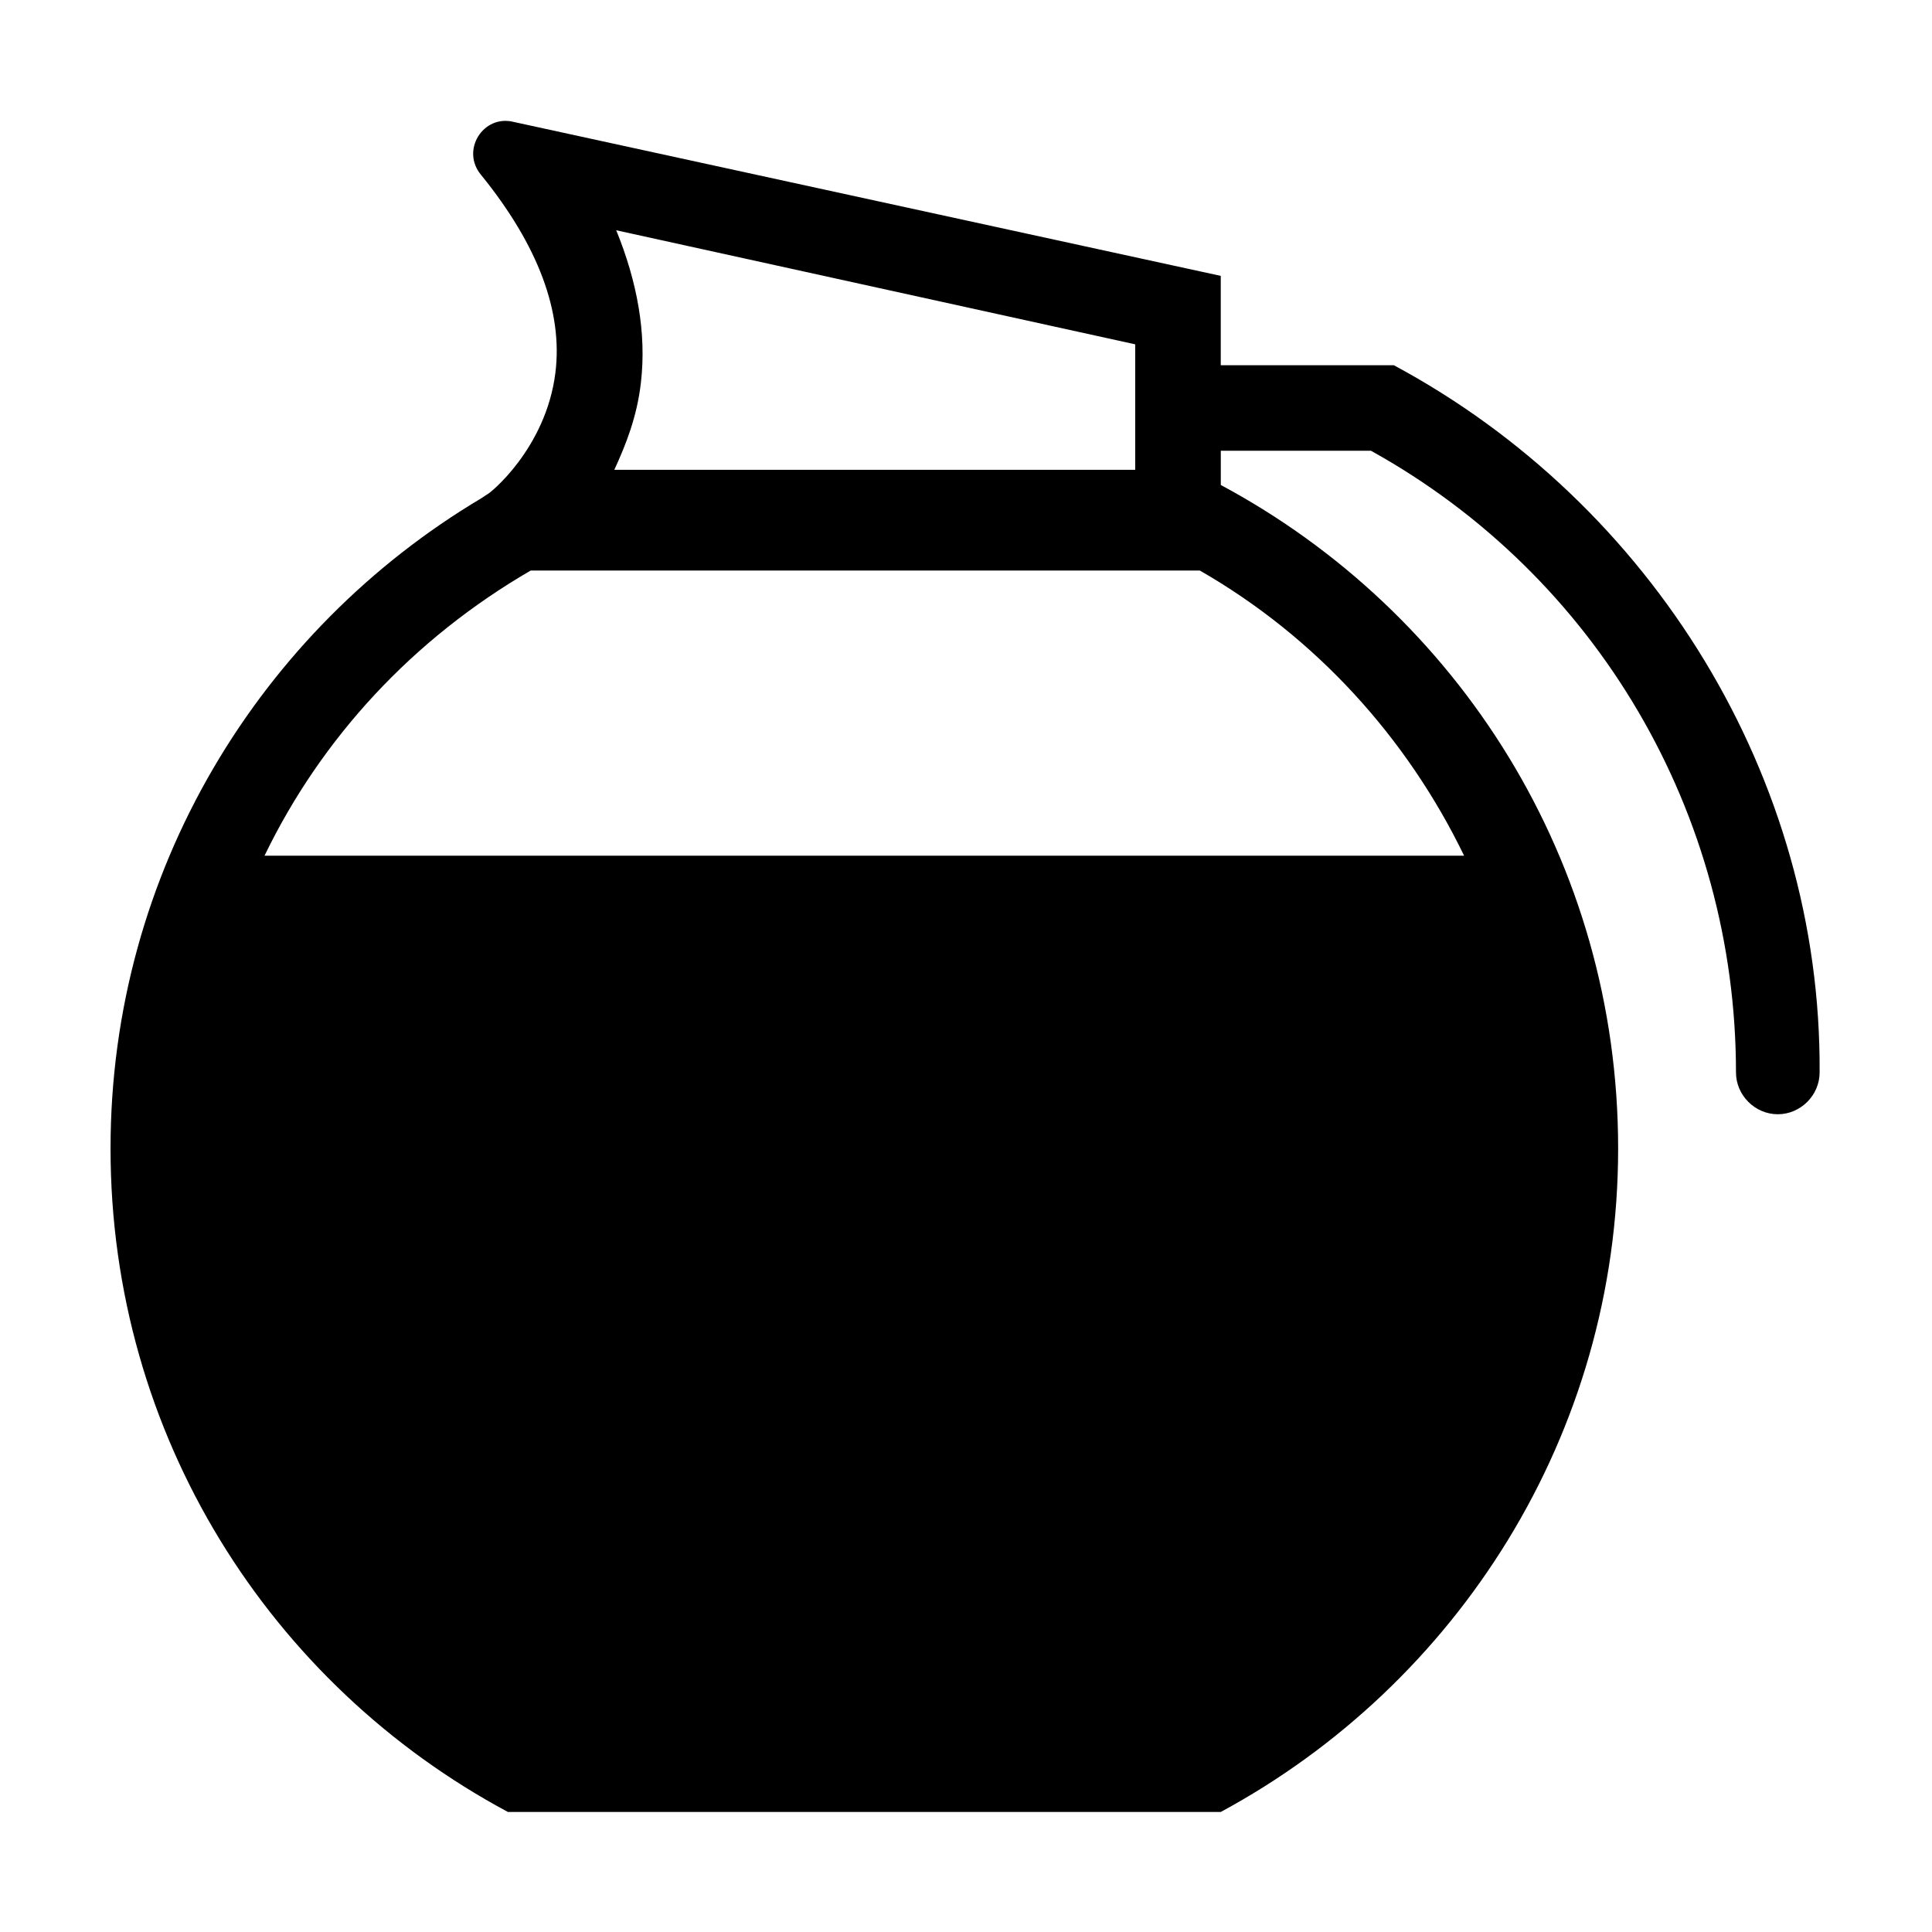
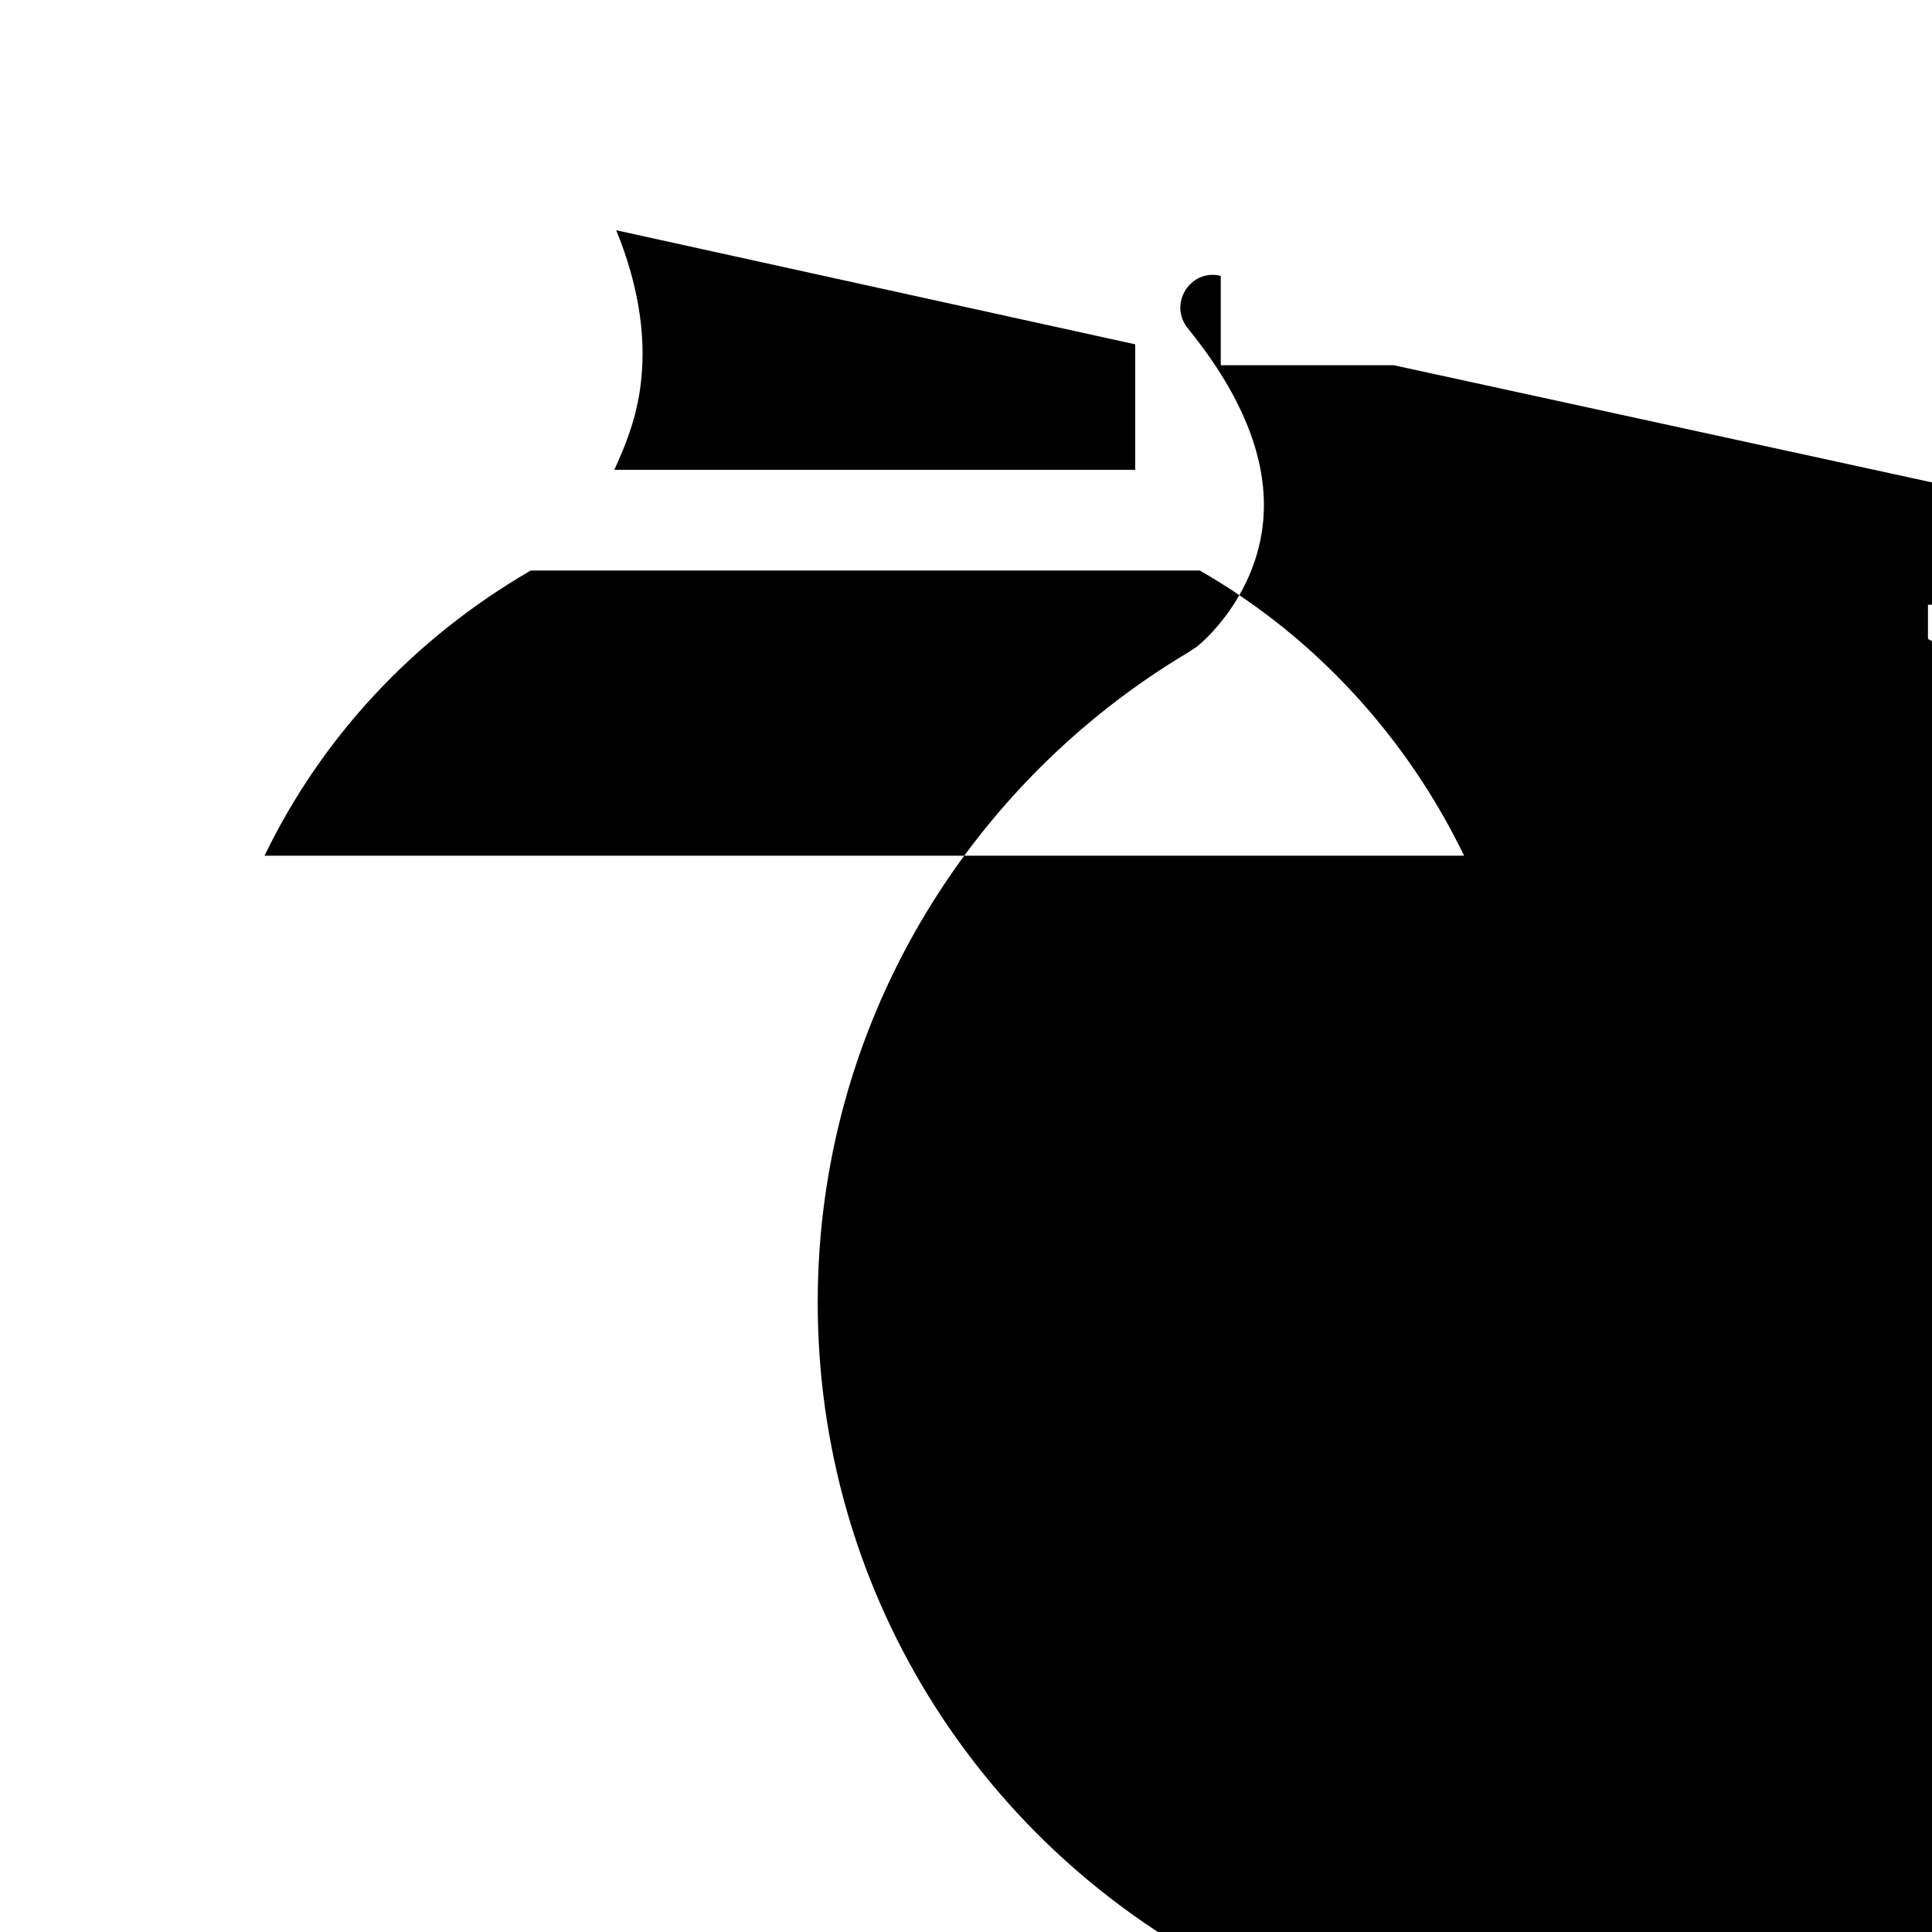
<svg xmlns="http://www.w3.org/2000/svg" fill="#000000" width="800px" height="800px" version="1.1" viewBox="144 144 512 512">
-   <path d="m513.36 240.79h-45.848v-23.68l-187.41-40.805c-8.062-2.016-14.105 7.559-8.566 14.105 15.113 18.641 21.664 36.273 19.648 52.395-2.519 20.152-17.633 32.242-18.137 32.242l-1.512 1.008c-58.441 34.766-98.242 98.75-98.242 172.3 0 76.074 42.32 142.07 105.3 175.83h188.93c62.473-33.754 105.3-99.754 105.3-175.83s-42.32-142.07-105.3-175.83v-9.07h39.801c59.953 33.25 96.73 96.227 96.73 164.75 0 6.047 5.039 11.082 11.082 11.082 6.047 0 11.082-5.039 11.082-11.082 0.504-78.09-44.332-150.64-112.85-187.42zm-206.06-35.77 137.54 30.23v33.25h-138.04c3.023-6.551 6.047-14.105 7.055-23.176 1.512-13.098-1.008-26.699-6.551-40.305zm224.7 165.75h-317.9c15.113-31.234 39.297-57.434 70.535-75.57h177.34c30.73 17.633 54.914 44.336 70.027 75.57z" />
+   <path d="m513.36 240.79h-45.848v-23.68c-8.062-2.016-14.105 7.559-8.566 14.105 15.113 18.641 21.664 36.273 19.648 52.395-2.519 20.152-17.633 32.242-18.137 32.242l-1.512 1.008c-58.441 34.766-98.242 98.75-98.242 172.3 0 76.074 42.32 142.07 105.3 175.83h188.93c62.473-33.754 105.3-99.754 105.3-175.83s-42.32-142.07-105.3-175.83v-9.07h39.801c59.953 33.25 96.73 96.227 96.73 164.75 0 6.047 5.039 11.082 11.082 11.082 6.047 0 11.082-5.039 11.082-11.082 0.504-78.09-44.332-150.64-112.85-187.42zm-206.06-35.77 137.54 30.23v33.25h-138.04c3.023-6.551 6.047-14.105 7.055-23.176 1.512-13.098-1.008-26.699-6.551-40.305zm224.7 165.75h-317.9c15.113-31.234 39.297-57.434 70.535-75.57h177.34c30.73 17.633 54.914 44.336 70.027 75.57z" />
</svg>